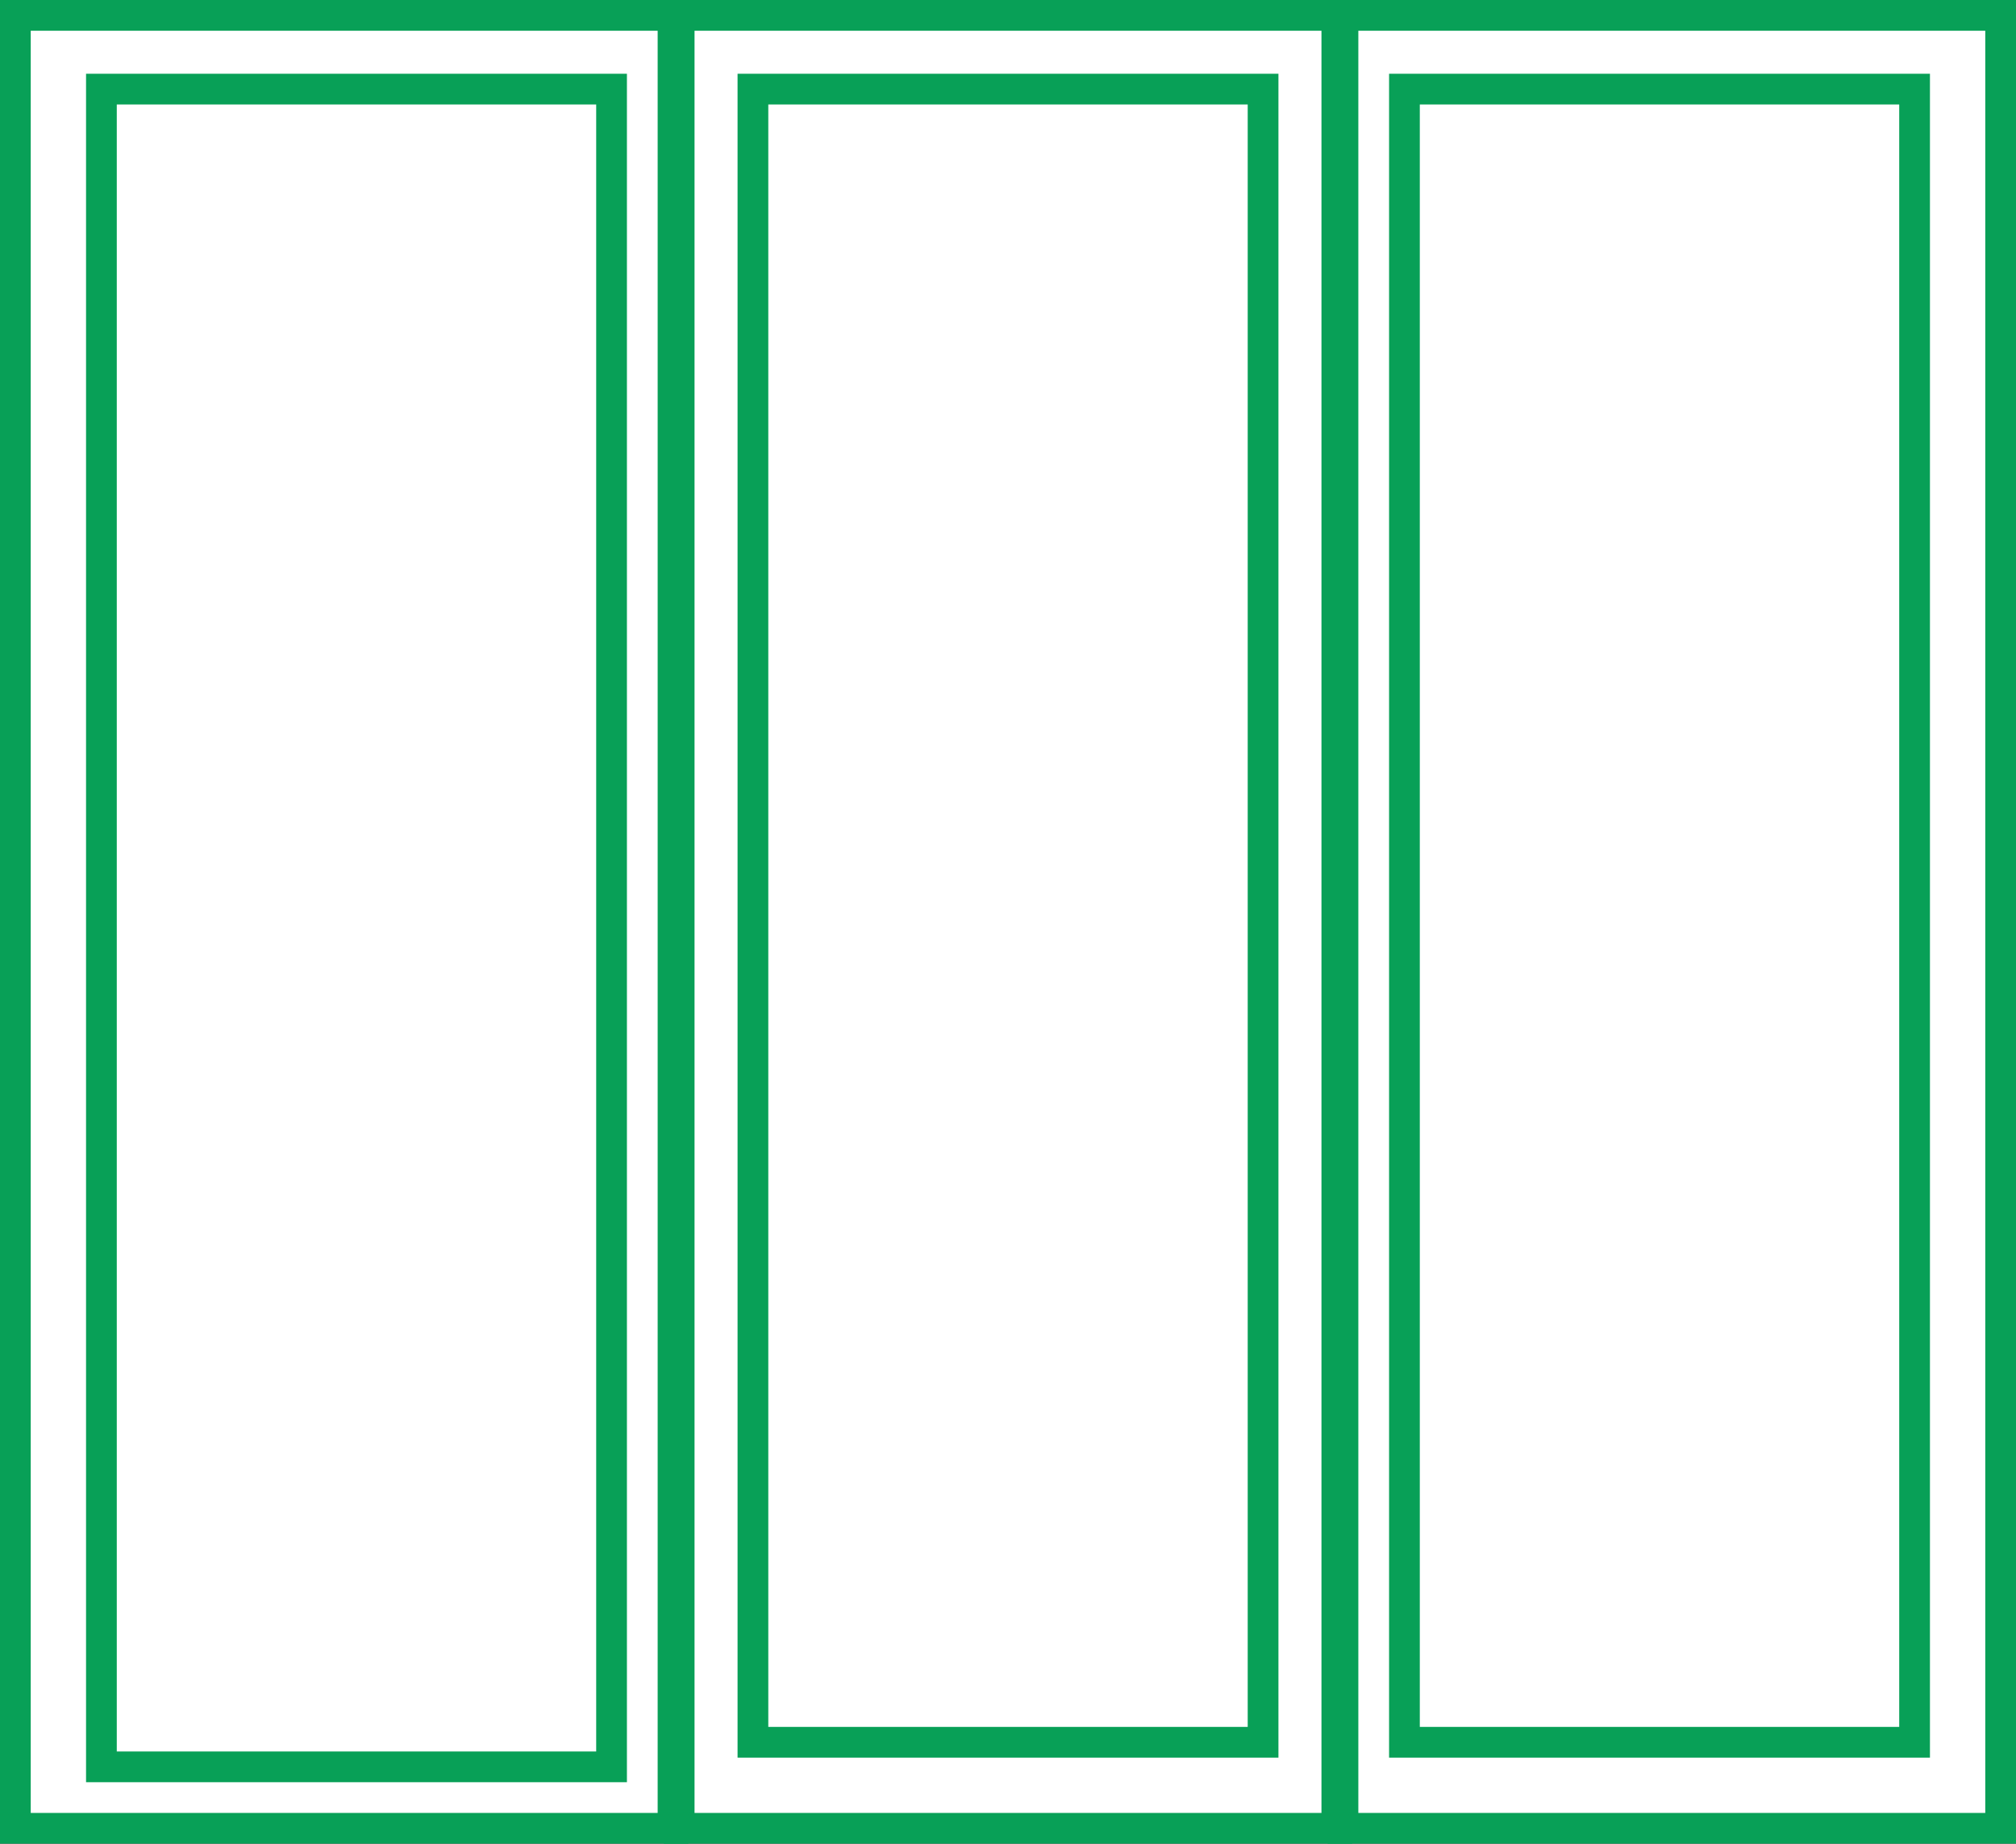
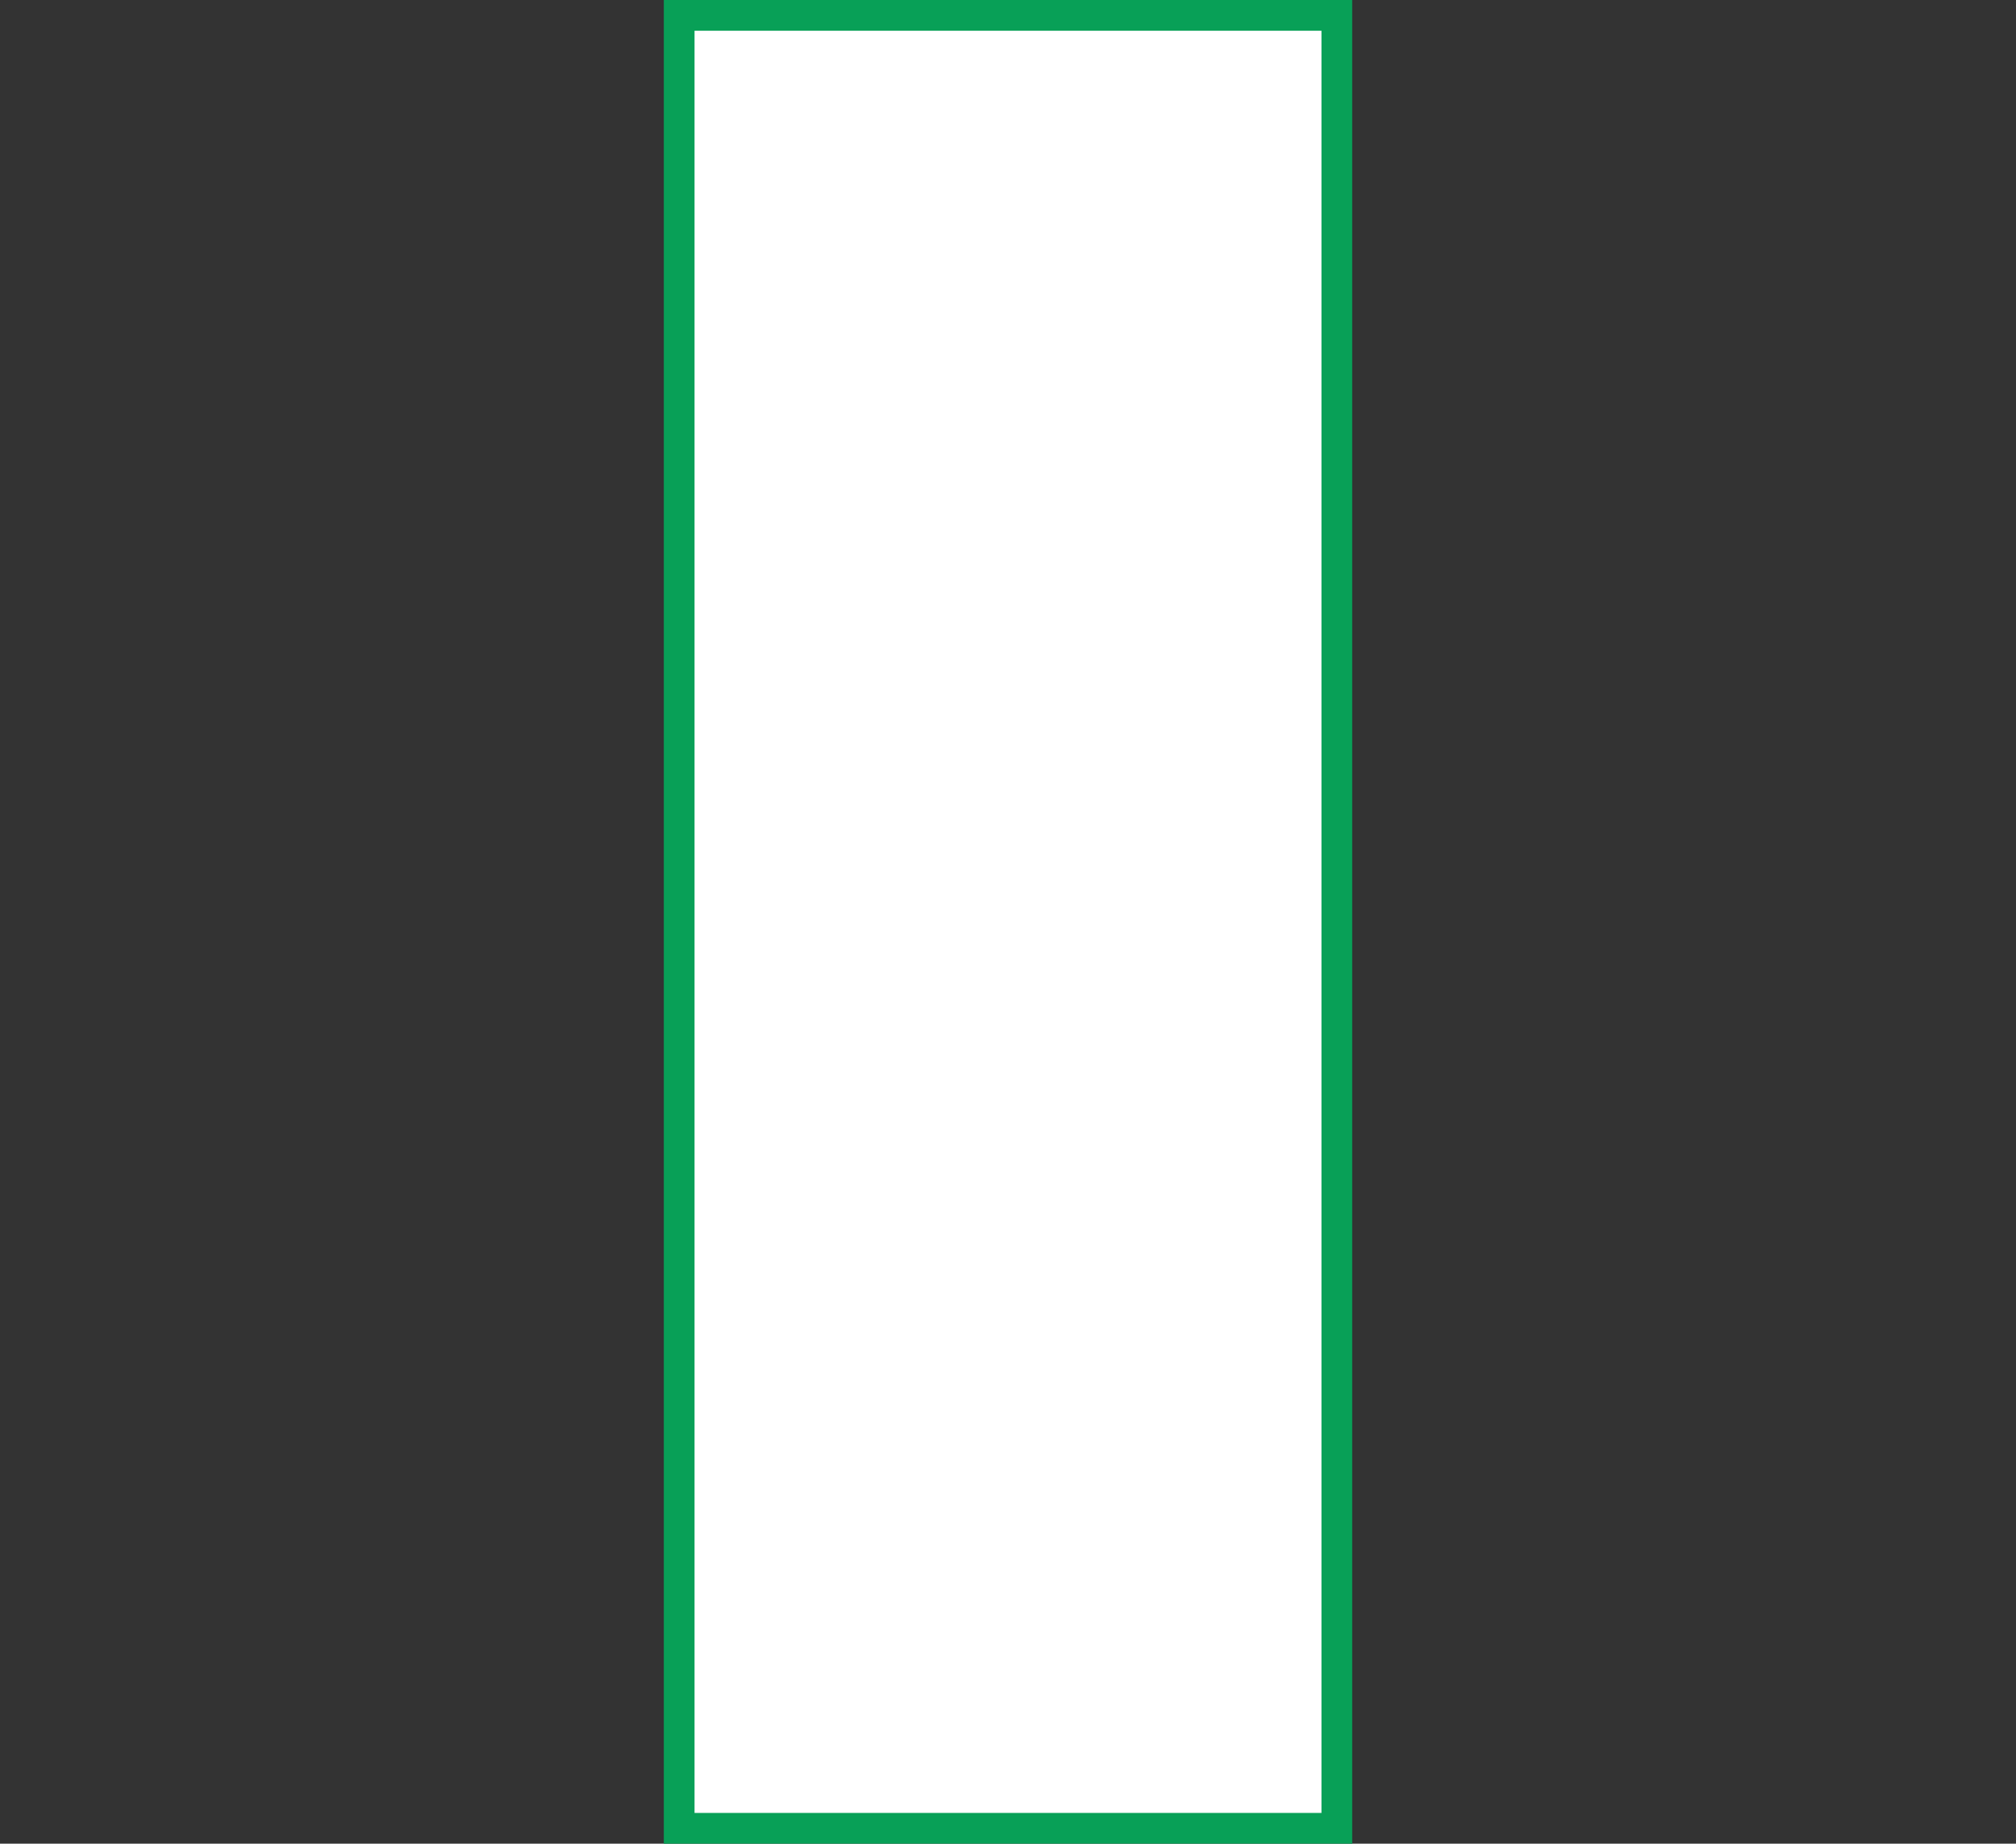
<svg xmlns="http://www.w3.org/2000/svg" width="164" height="150" viewBox="0 0 164 150" fill="none">
  <rect x="0" y="0" width="164" height="150" fill="#333333" stroke="none" />
-   <rect x="1.25" y="1.25" width="53.5" height="147.5" fill="white" stroke="#08A057" stroke-width="2.5" />
  <rect x="55.25" y="1.25" width="53.5" height="147.5" fill="white" stroke="#08A057" stroke-width="2.5" />
-   <rect x="-1.25" y="1.25" width="53.5" height="147.5" transform="matrix(-1 0 0 1 161.5 0)" fill="white" stroke="#08A057" stroke-width="2.5" />
-   <rect x="-1.25" y="1.25" width="41.5" height="134.5" transform="matrix(-1 0 0 1 154.5 6)" fill="white" stroke="#08A057" stroke-width="2.5" />
-   <rect x="-1.25" y="1.25" width="41.5" height="134.5" transform="matrix(-1 0 0 1 101.5 6)" fill="white" stroke="#08A057" stroke-width="2.5" />
-   <rect x="8.25" y="7.25" width="41.5" height="136.5" fill="white" stroke="#08A057" stroke-width="2.5" />
</svg>